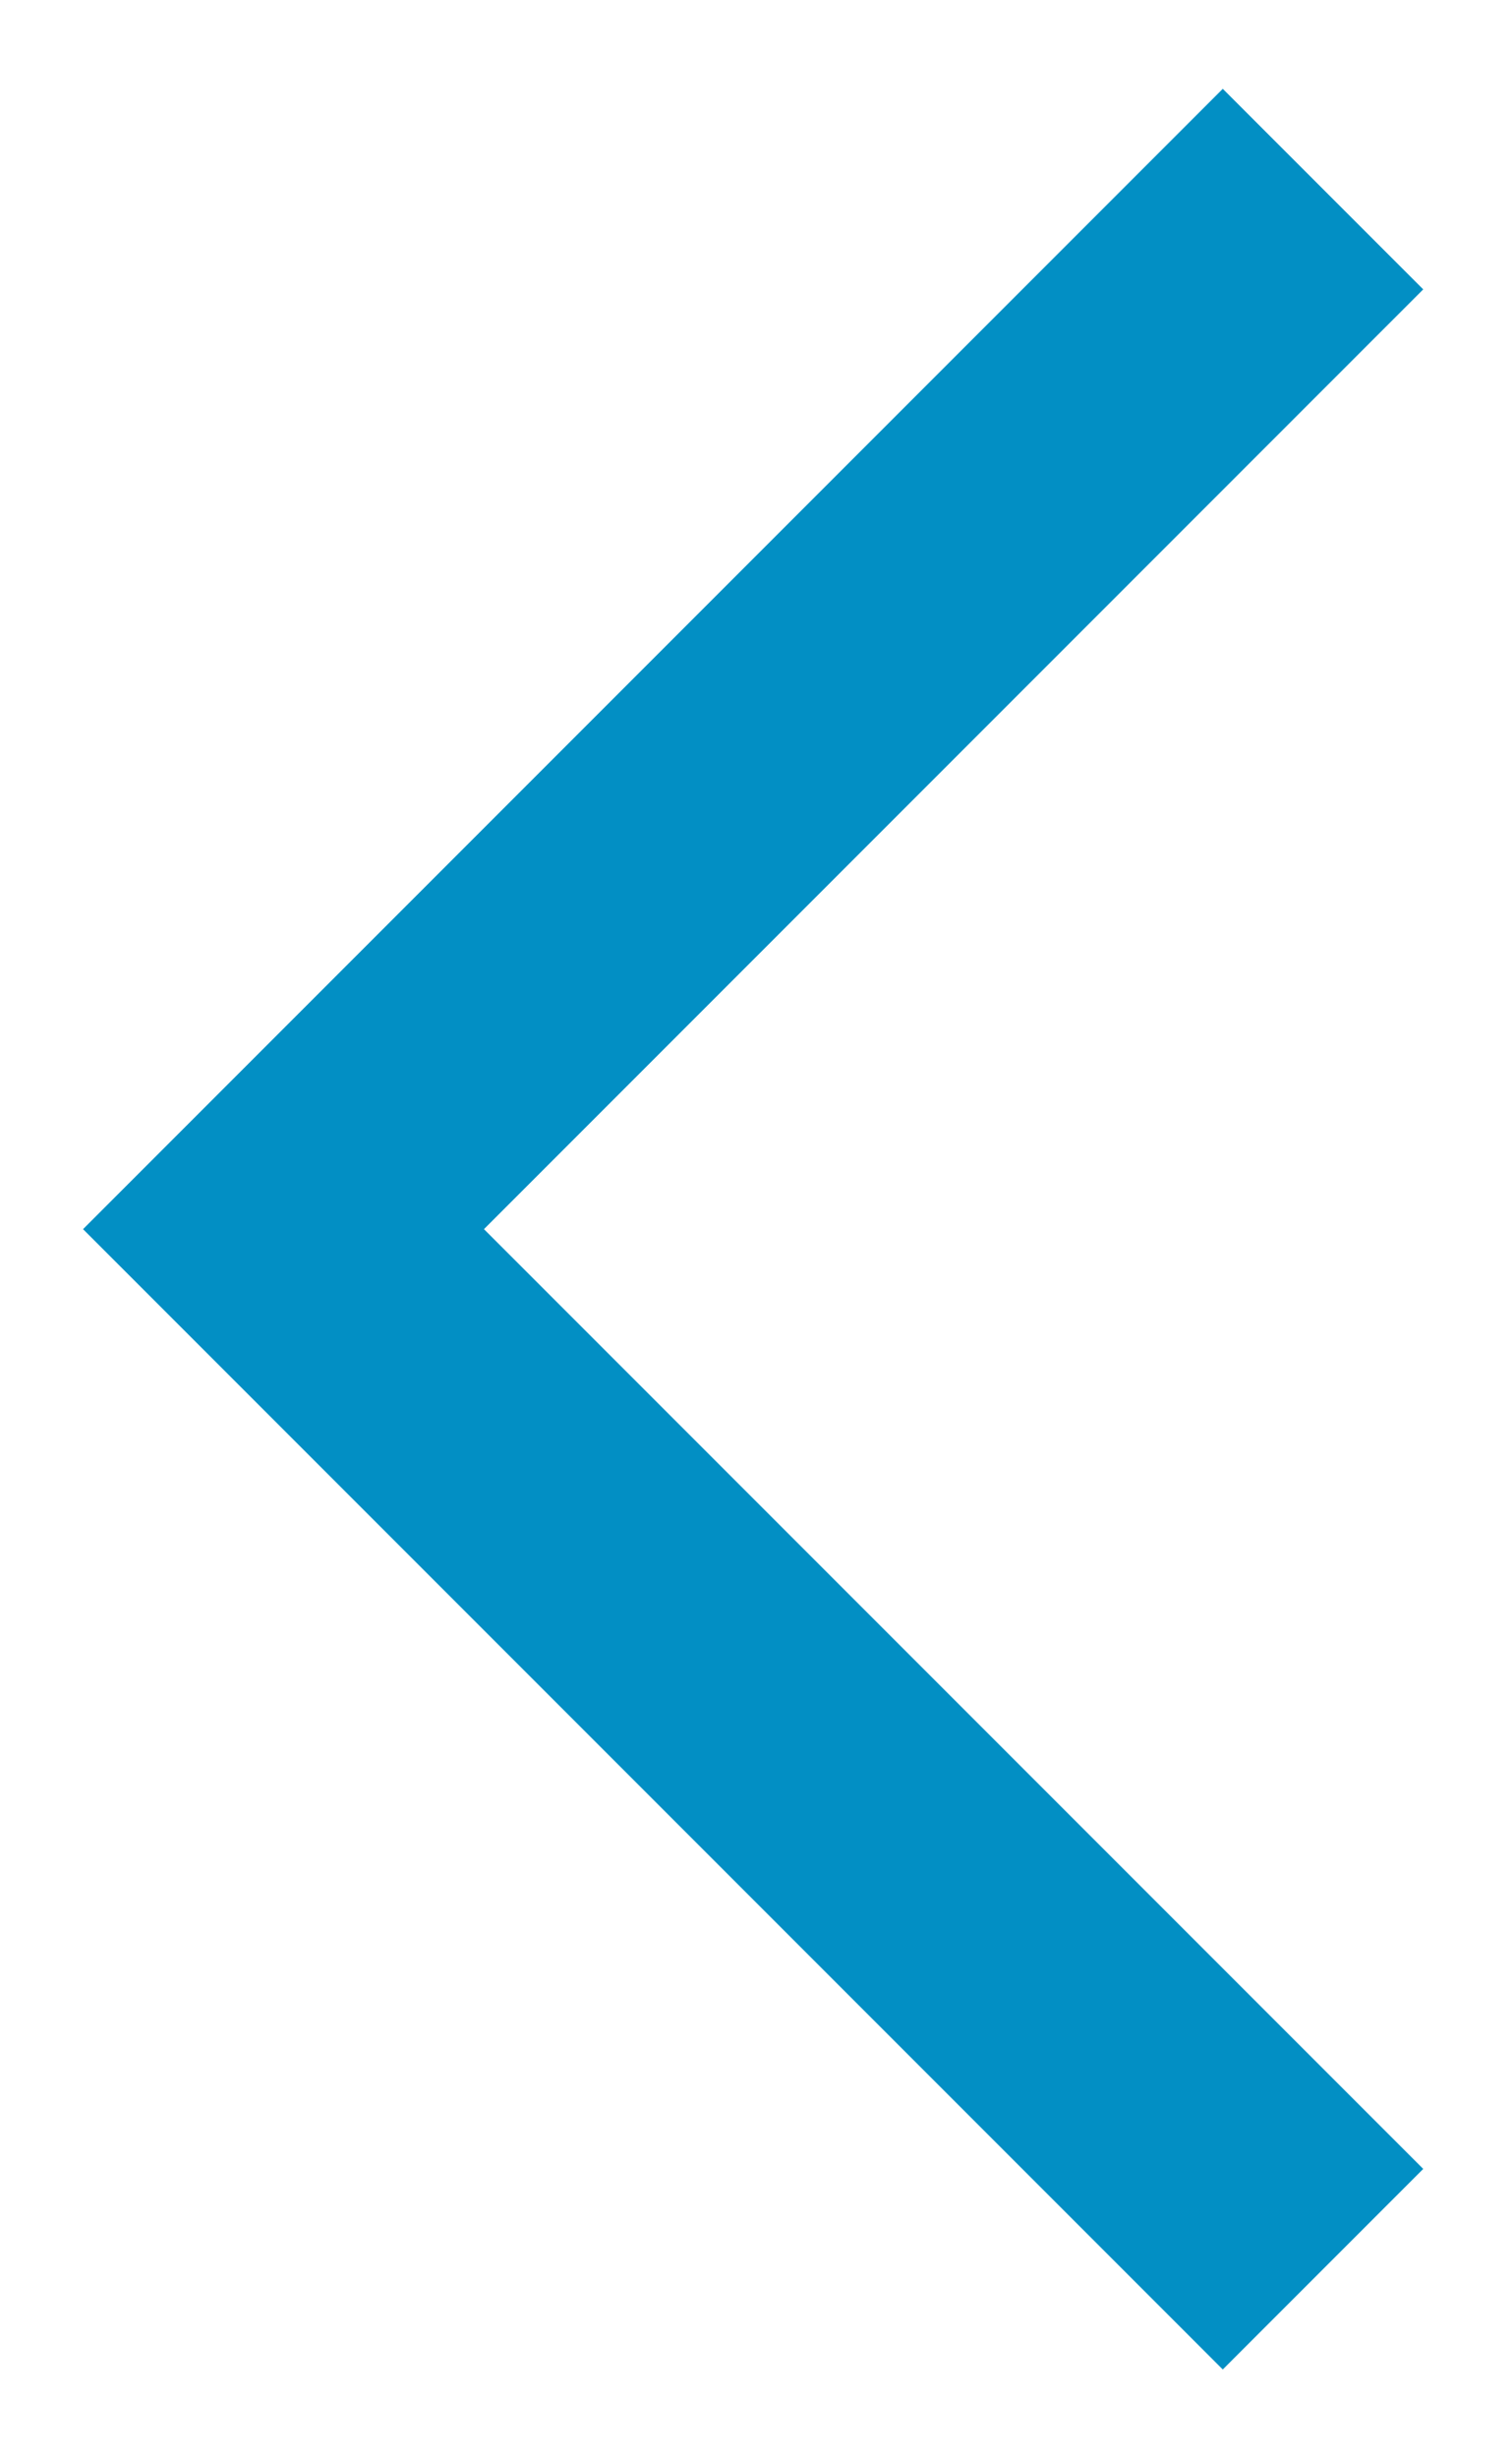
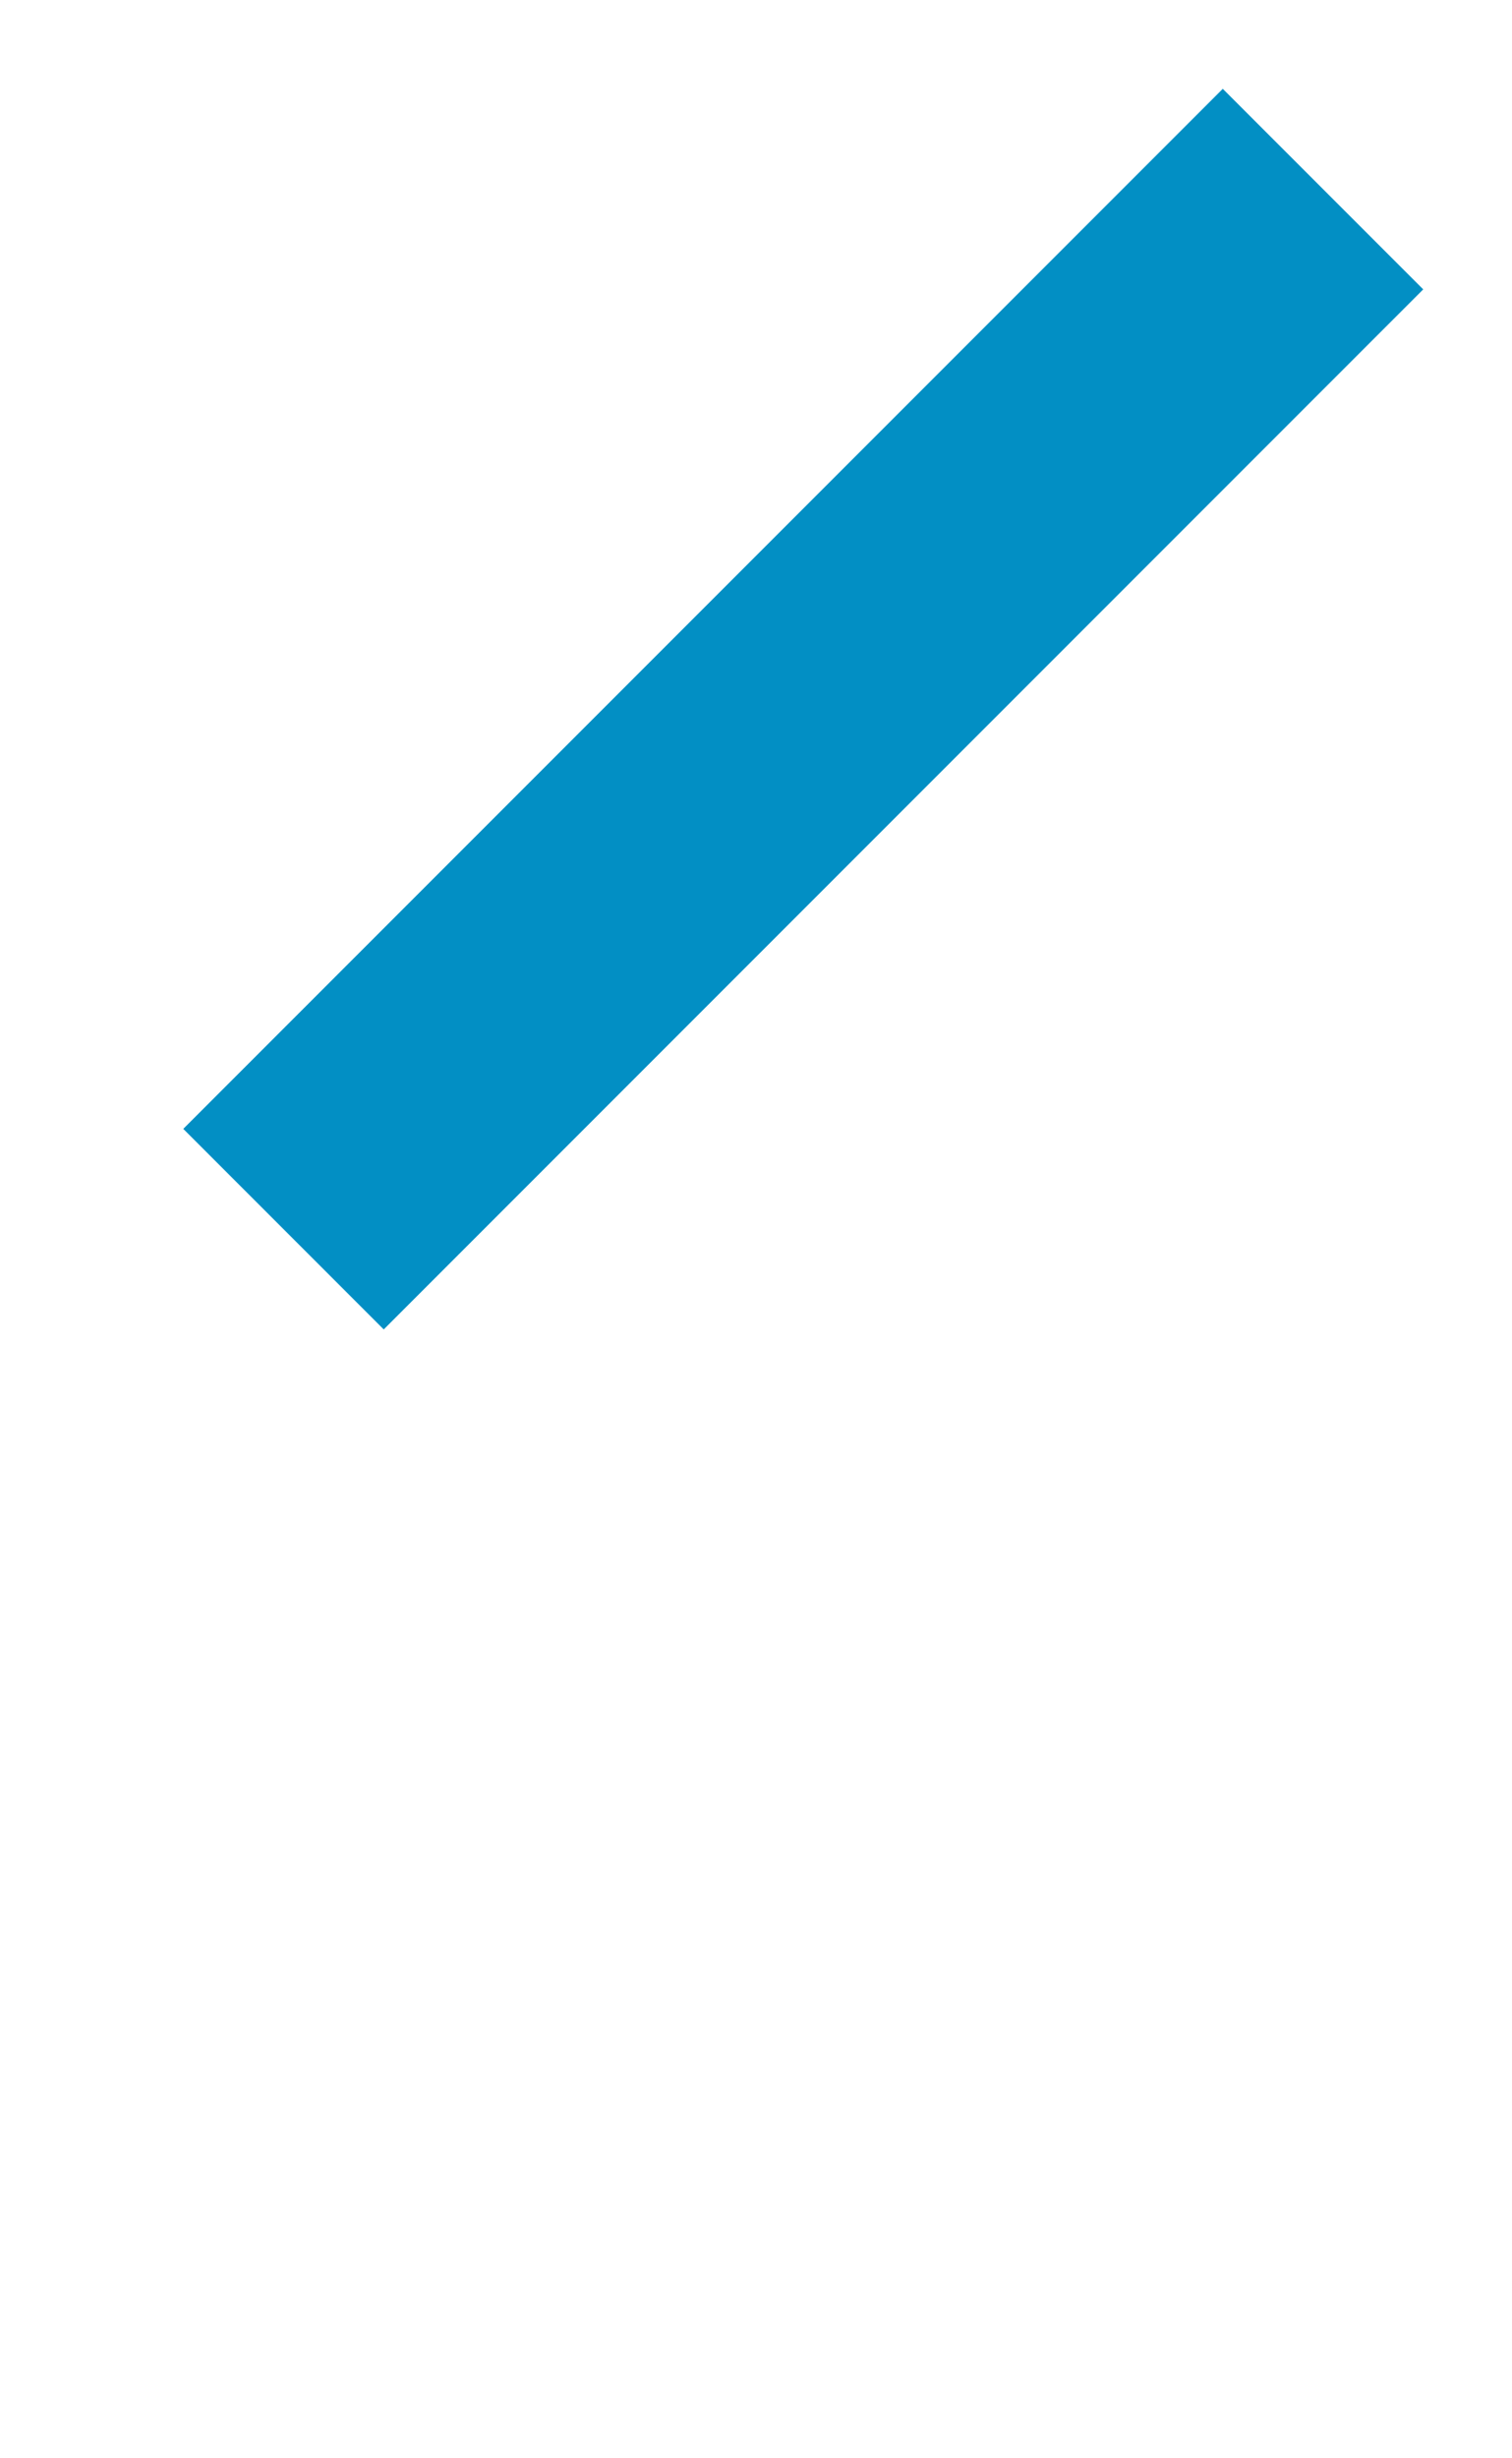
<svg xmlns="http://www.w3.org/2000/svg" width="16" height="26" viewBox="0 0 16 26" fill="none">
-   <path id="Vector 17" d="M14 2L3 13L14 24" stroke="#028FC4" stroke-width="3" />
+   <path id="Vector 17" d="M14 2L3 13" stroke="#028FC4" stroke-width="3" />
</svg>